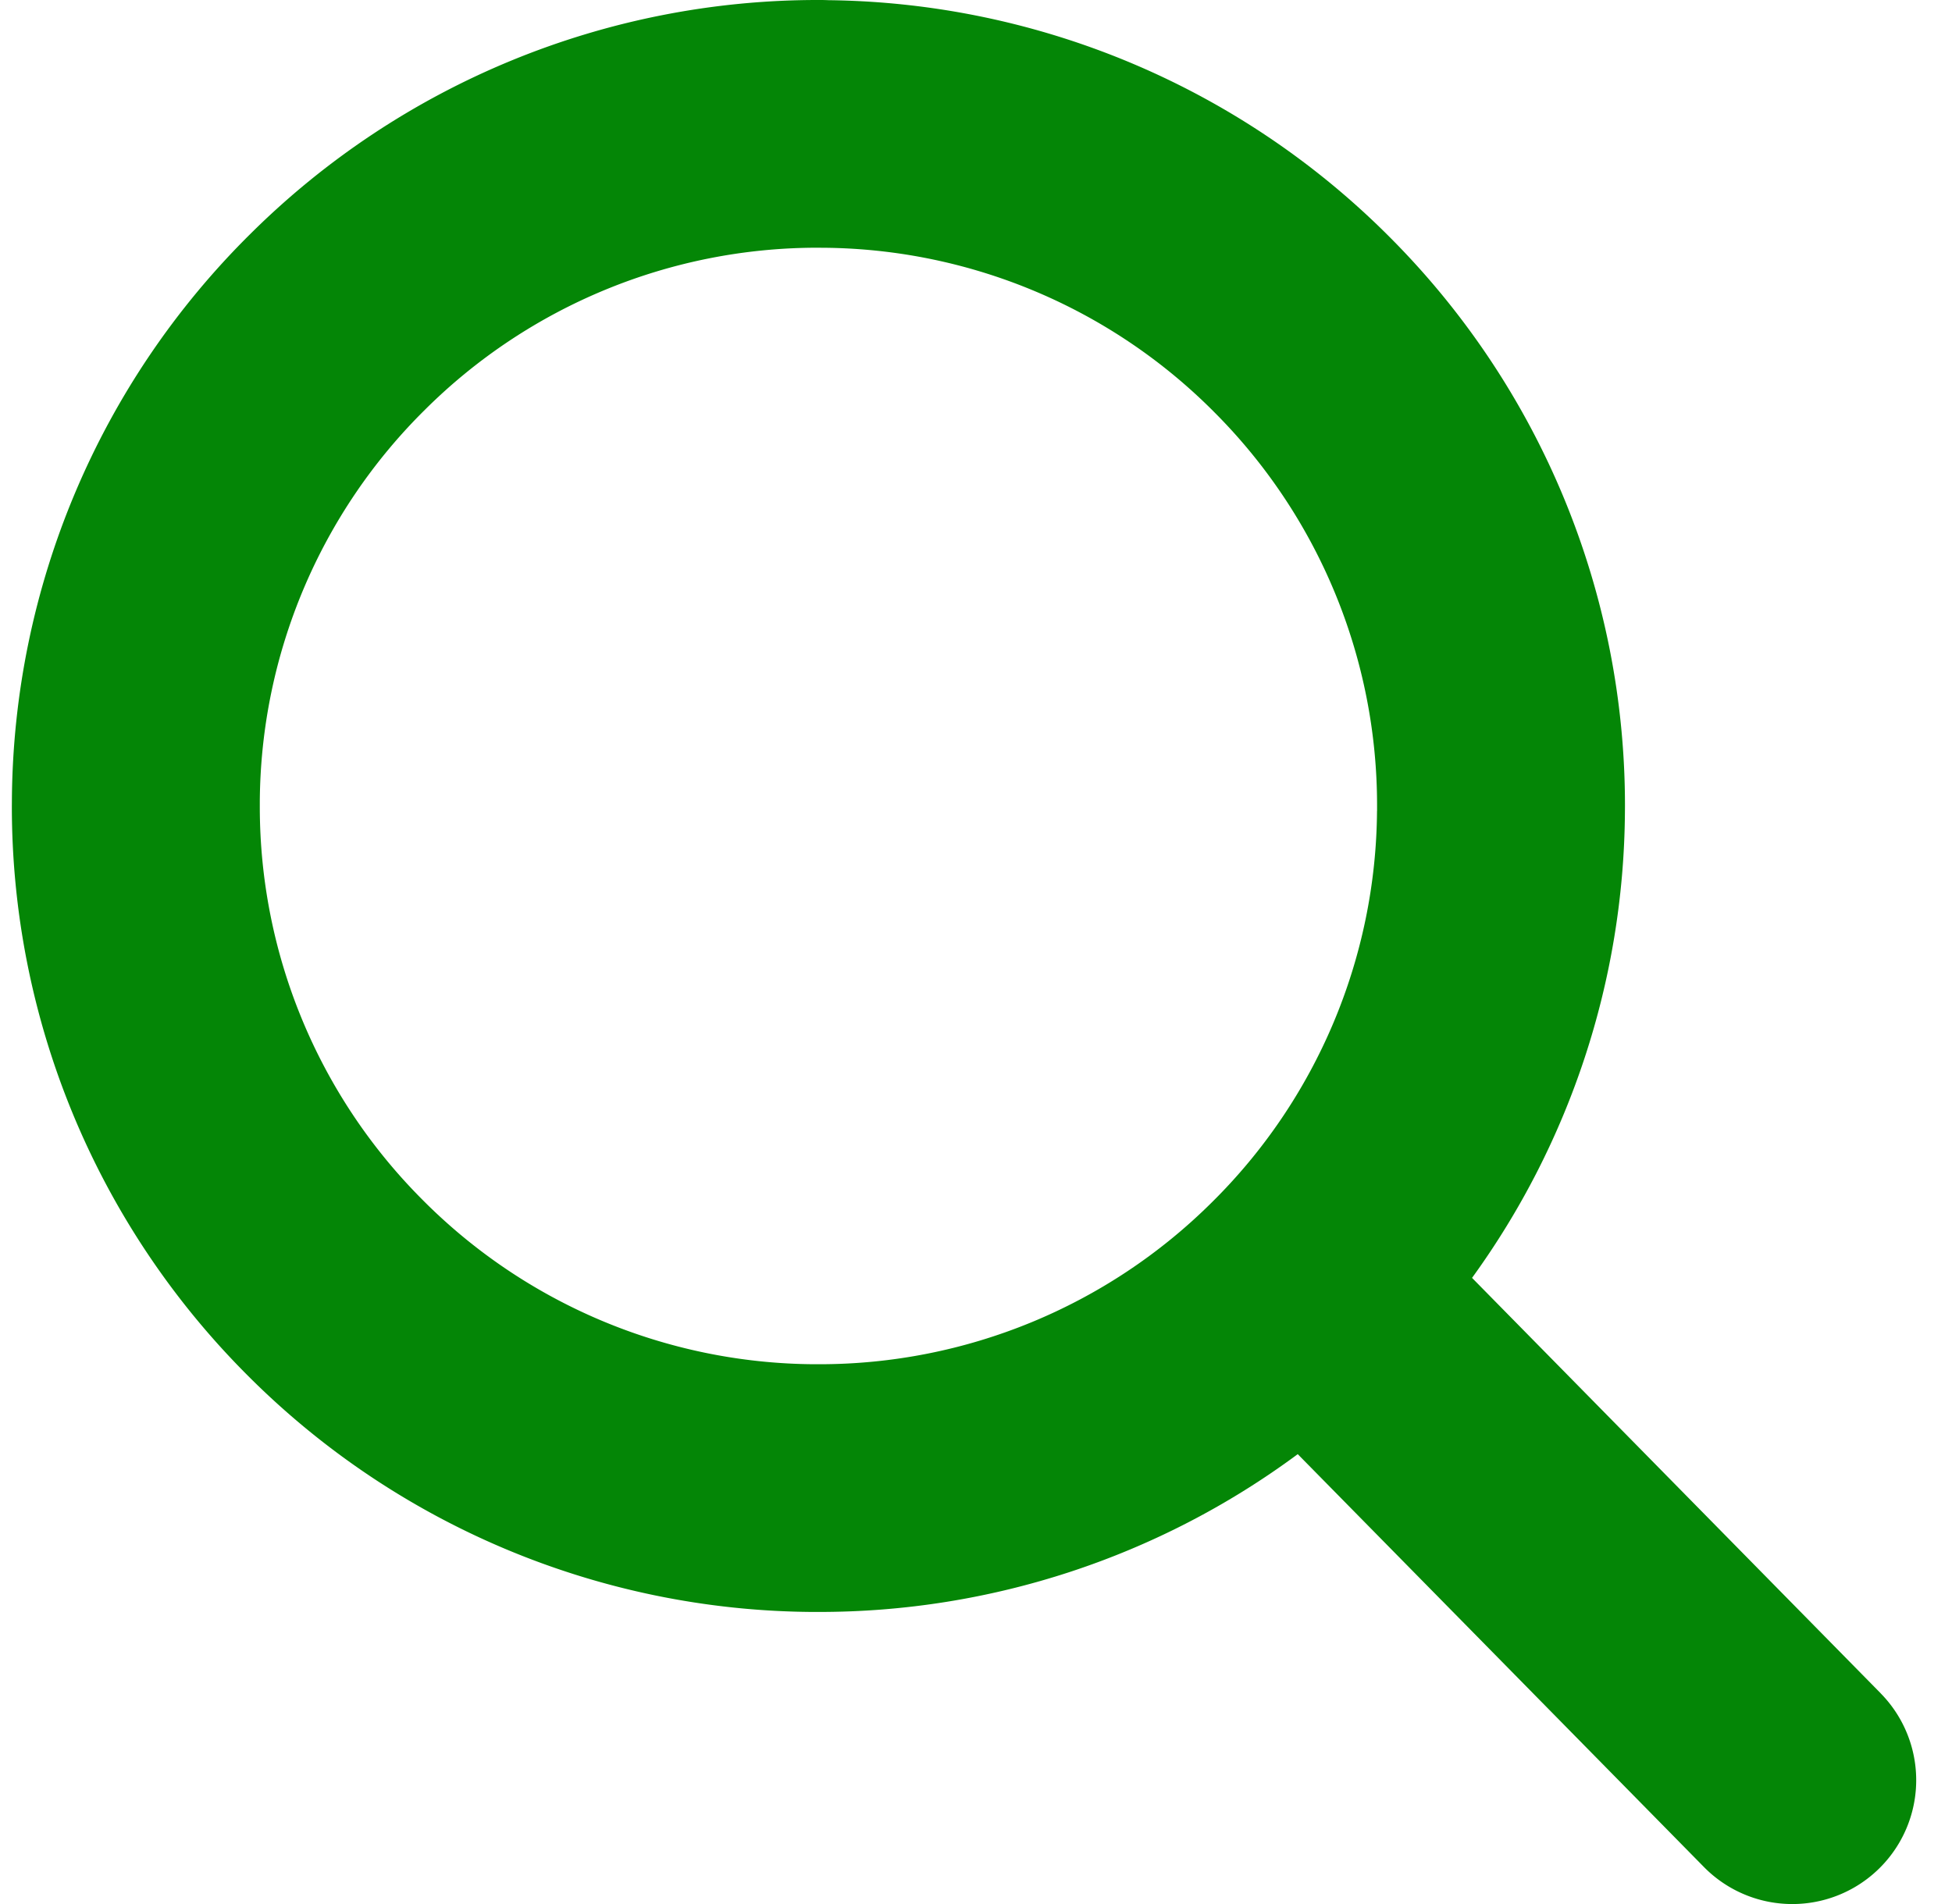
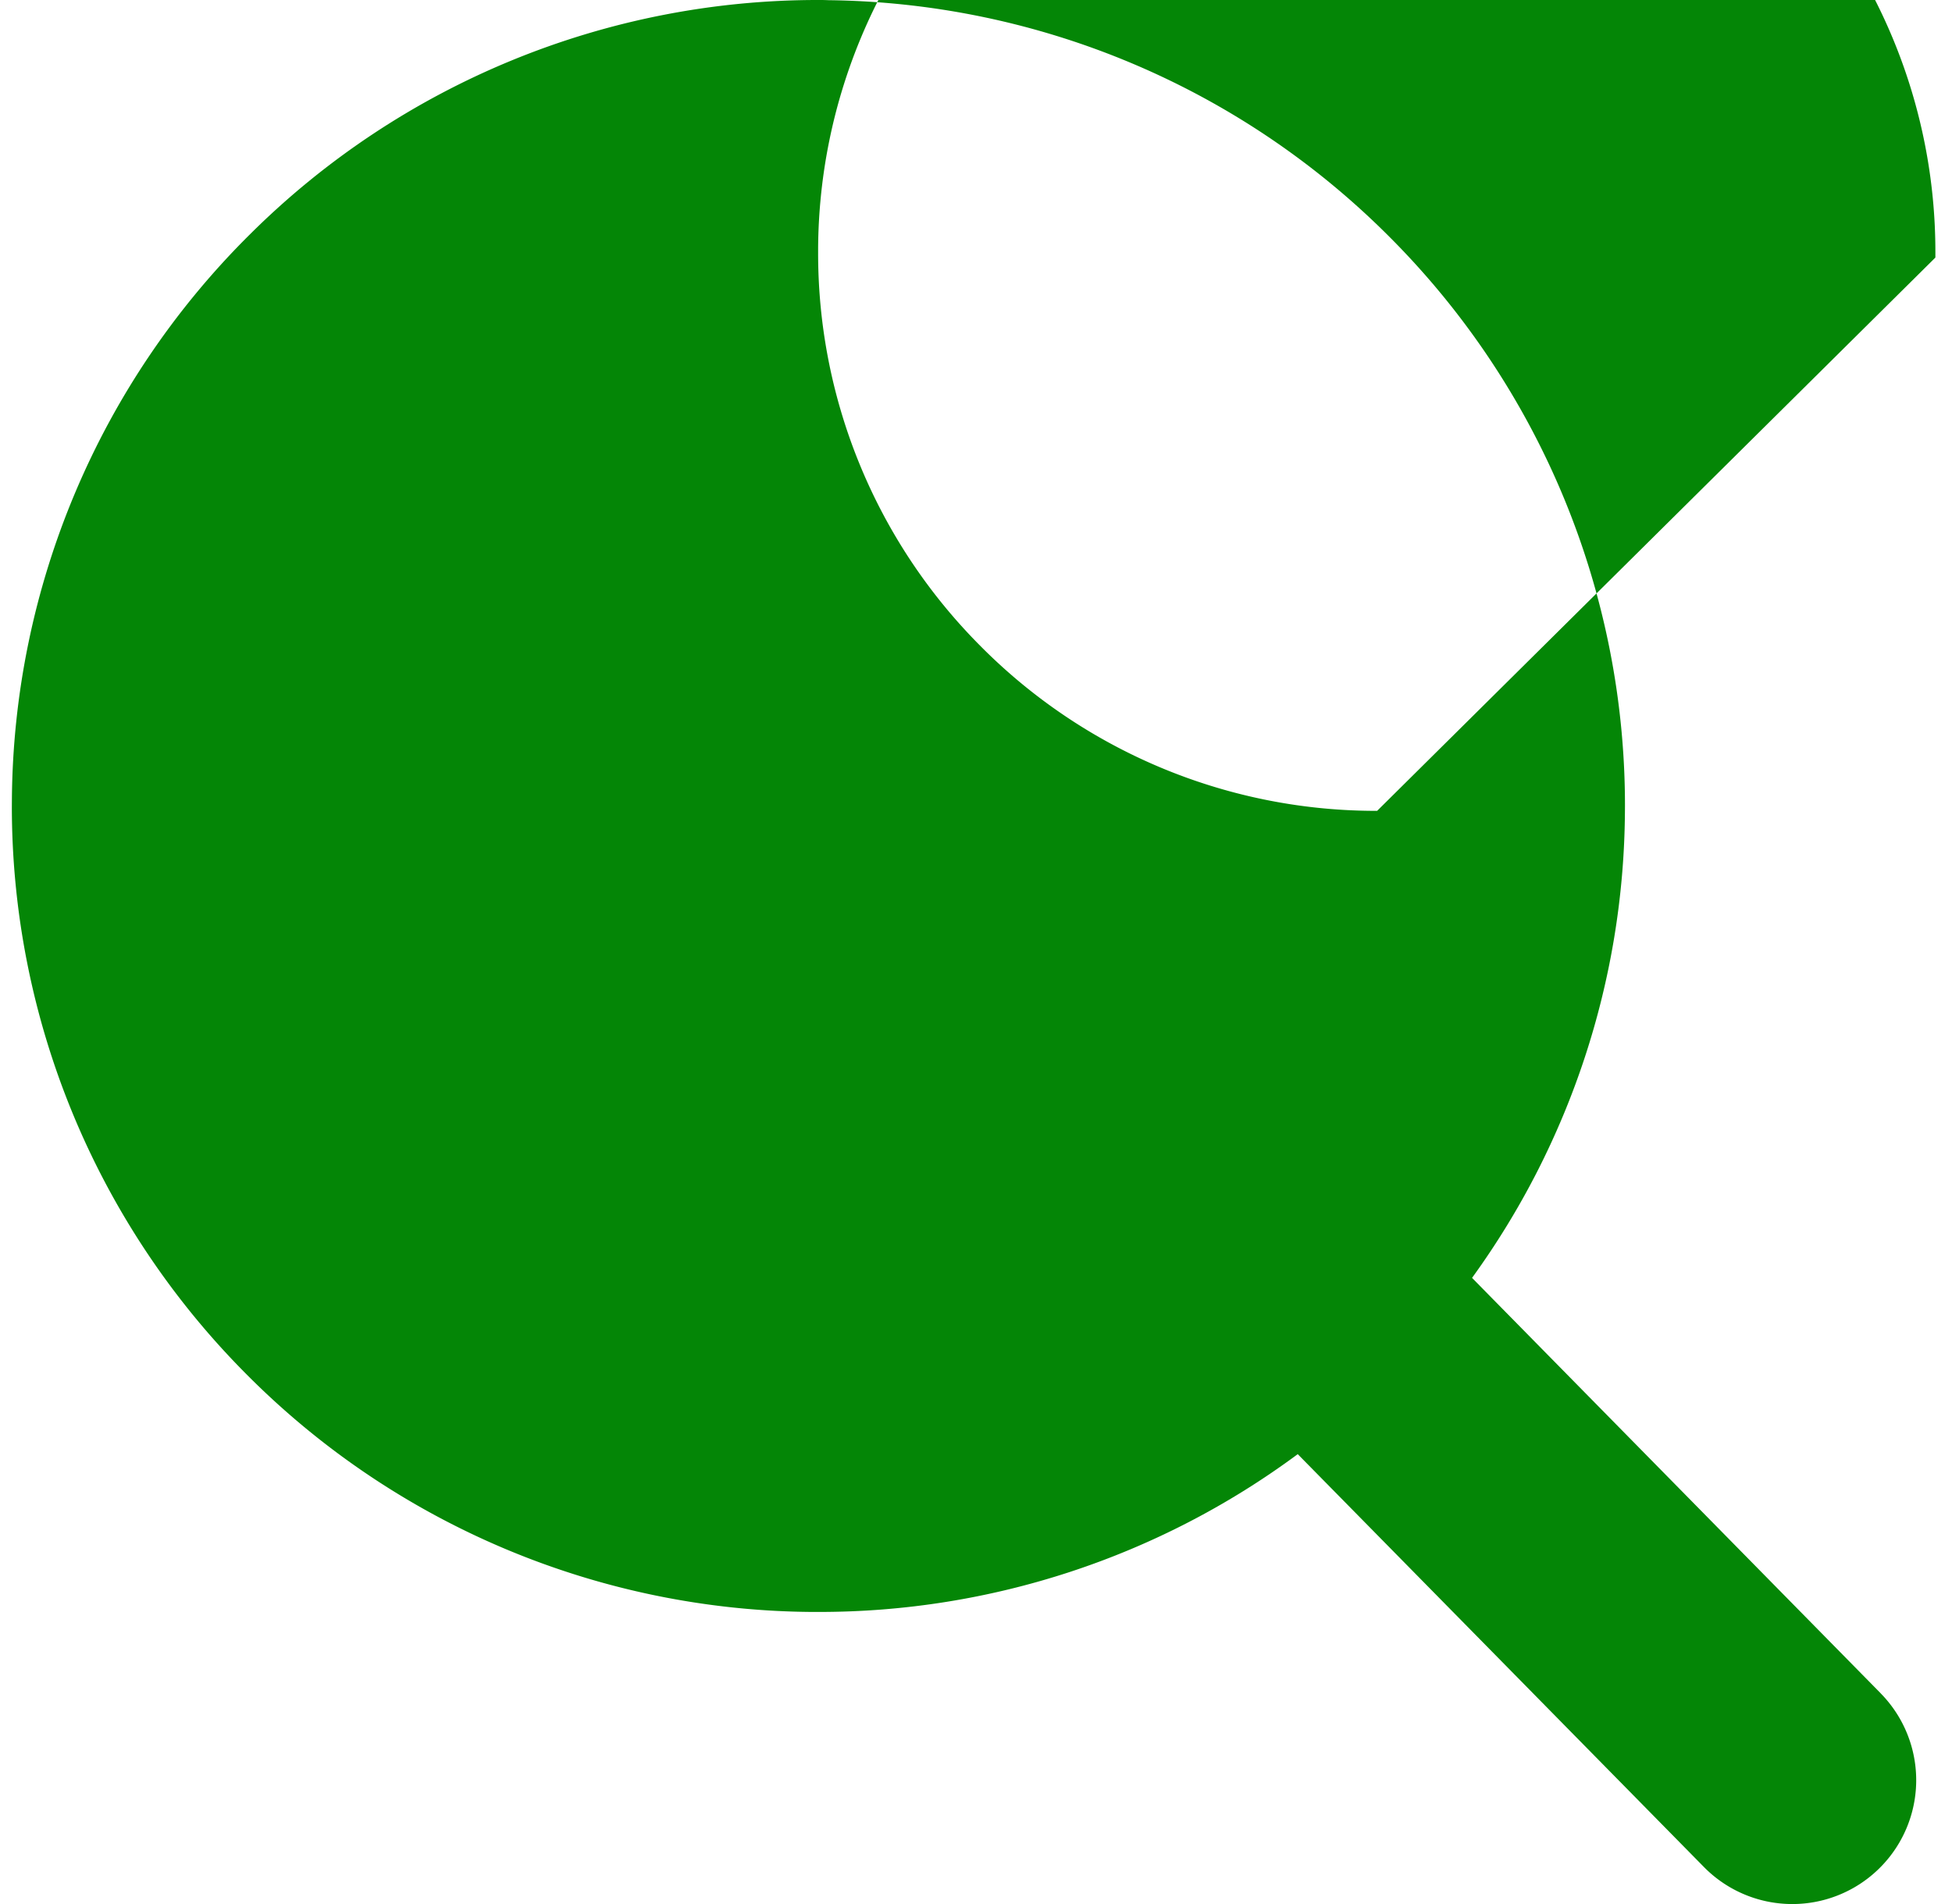
<svg xmlns="http://www.w3.org/2000/svg" viewBox="0 0 41 40" fill="none">
-   <path d="m39.503 35.574-8.584-8.728a16.857 16.857 0 0 0 3.211-9.769v-.003l.001-.142a16.89 16.89 0 0 0-4.908-11.917A16.907 16.907 0 0 0 17.403.004c-.117-.005-.19-.004-.215-.004A16.903 16.903 0 0 0 5.266 4.907 16.884 16.884 0 0 0 .25 16.79v-.006l-.001.152a16.89 16.89 0 0 0 4.909 11.916 16.904 16.904 0 0 0 11.888 5.012h.149a16.874 16.874 0 0 0 10.063-3.315l8.531 8.673a2.602 2.602 0 1 0 3.713-3.648Zm-10.58-18.537v-.003a11.671 11.671 0 0 1-3.472 8.228 11.687 11.687 0 0 1-8.255 3.398h-.105a11.692 11.692 0 0 1-8.234-3.472 11.676 11.676 0 0 1-3.4-8.252v-.103a11.674 11.674 0 0 1 3.474-8.23 11.687 11.687 0 0 1 8.258-3.399h.031l.032.001h.037a11.69 11.69 0 0 1 8.235 3.473 11.677 11.677 0 0 1 3.4 8.254v.105Z" fill="#048606" />
+   <path d="m39.503 35.574-8.584-8.728a16.857 16.857 0 0 0 3.211-9.769v-.003l.001-.142a16.89 16.89 0 0 0-4.908-11.917A16.907 16.907 0 0 0 17.403.004c-.117-.005-.19-.004-.215-.004A16.903 16.903 0 0 0 5.266 4.907 16.884 16.884 0 0 0 .25 16.79v-.006l-.001.152a16.89 16.89 0 0 0 4.909 11.916 16.904 16.904 0 0 0 11.888 5.012h.149a16.874 16.874 0 0 0 10.063-3.315l8.531 8.673a2.602 2.602 0 1 0 3.713-3.648Zm-10.58-18.537v-.003h-.105a11.692 11.692 0 0 1-8.234-3.472 11.676 11.676 0 0 1-3.4-8.252v-.103a11.674 11.674 0 0 1 3.474-8.23 11.687 11.687 0 0 1 8.258-3.399h.031l.032.001h.037a11.69 11.69 0 0 1 8.235 3.473 11.677 11.677 0 0 1 3.4 8.254v.105Z" fill="#048606" />
</svg>